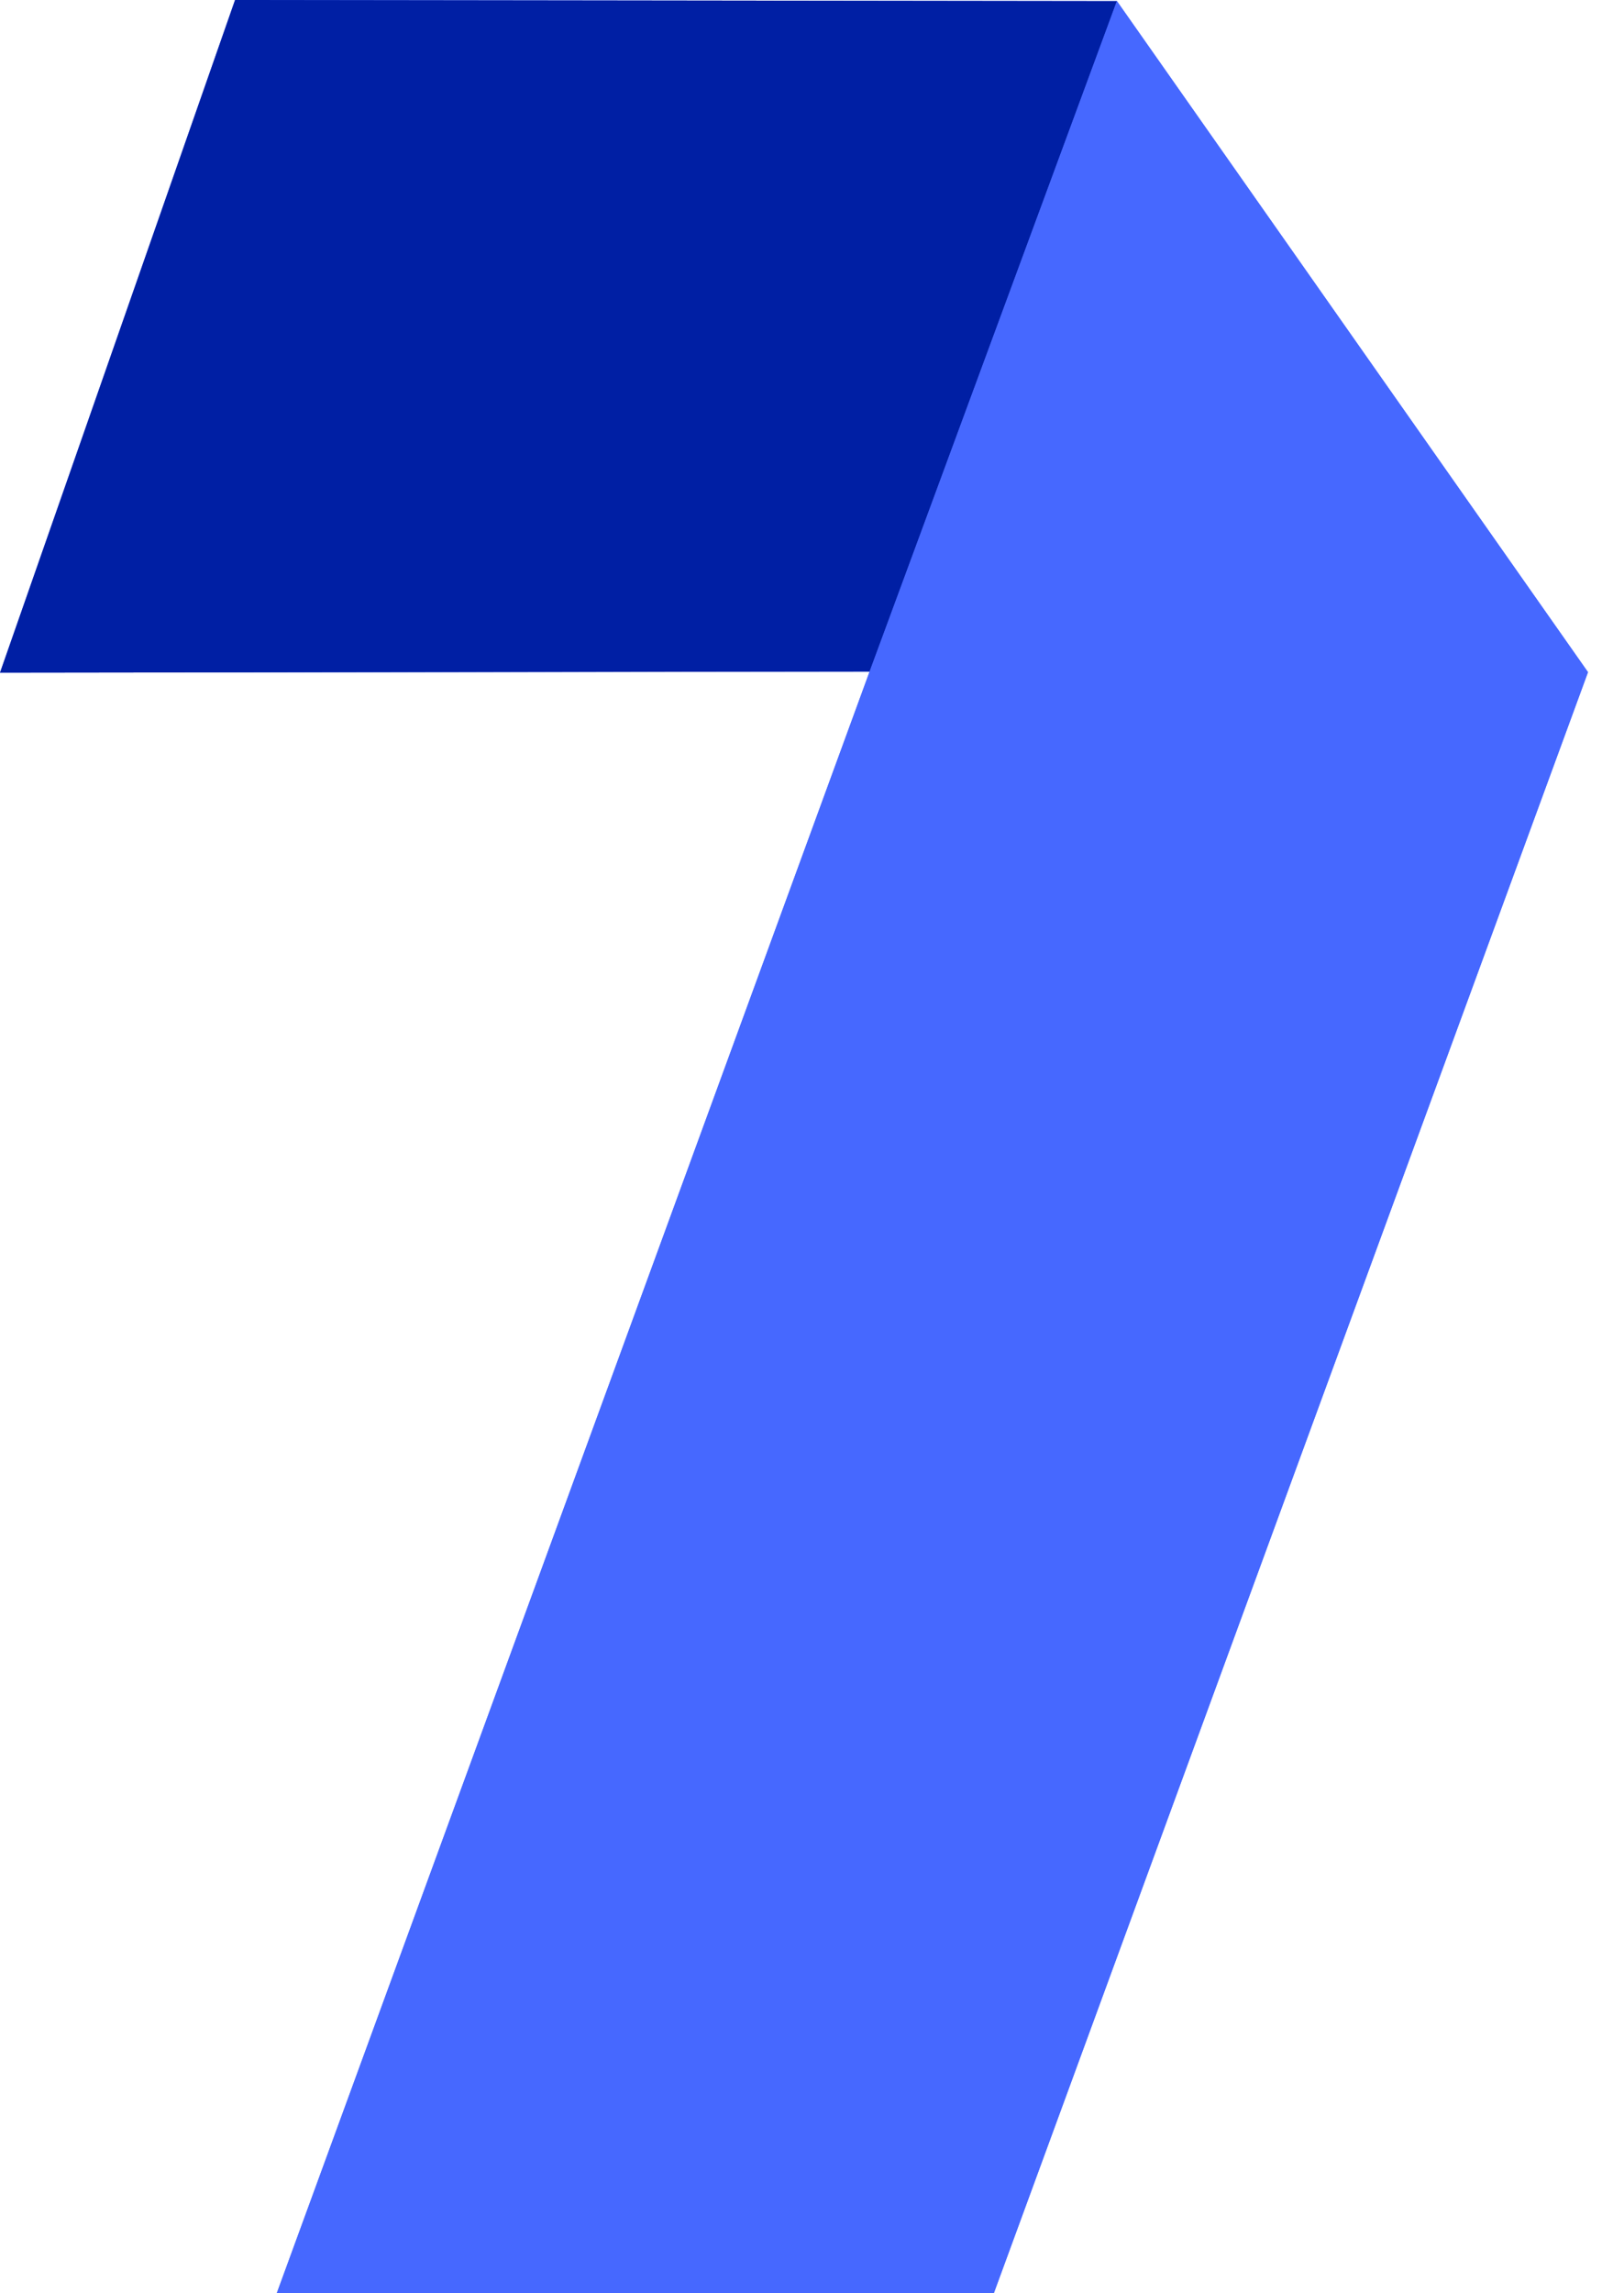
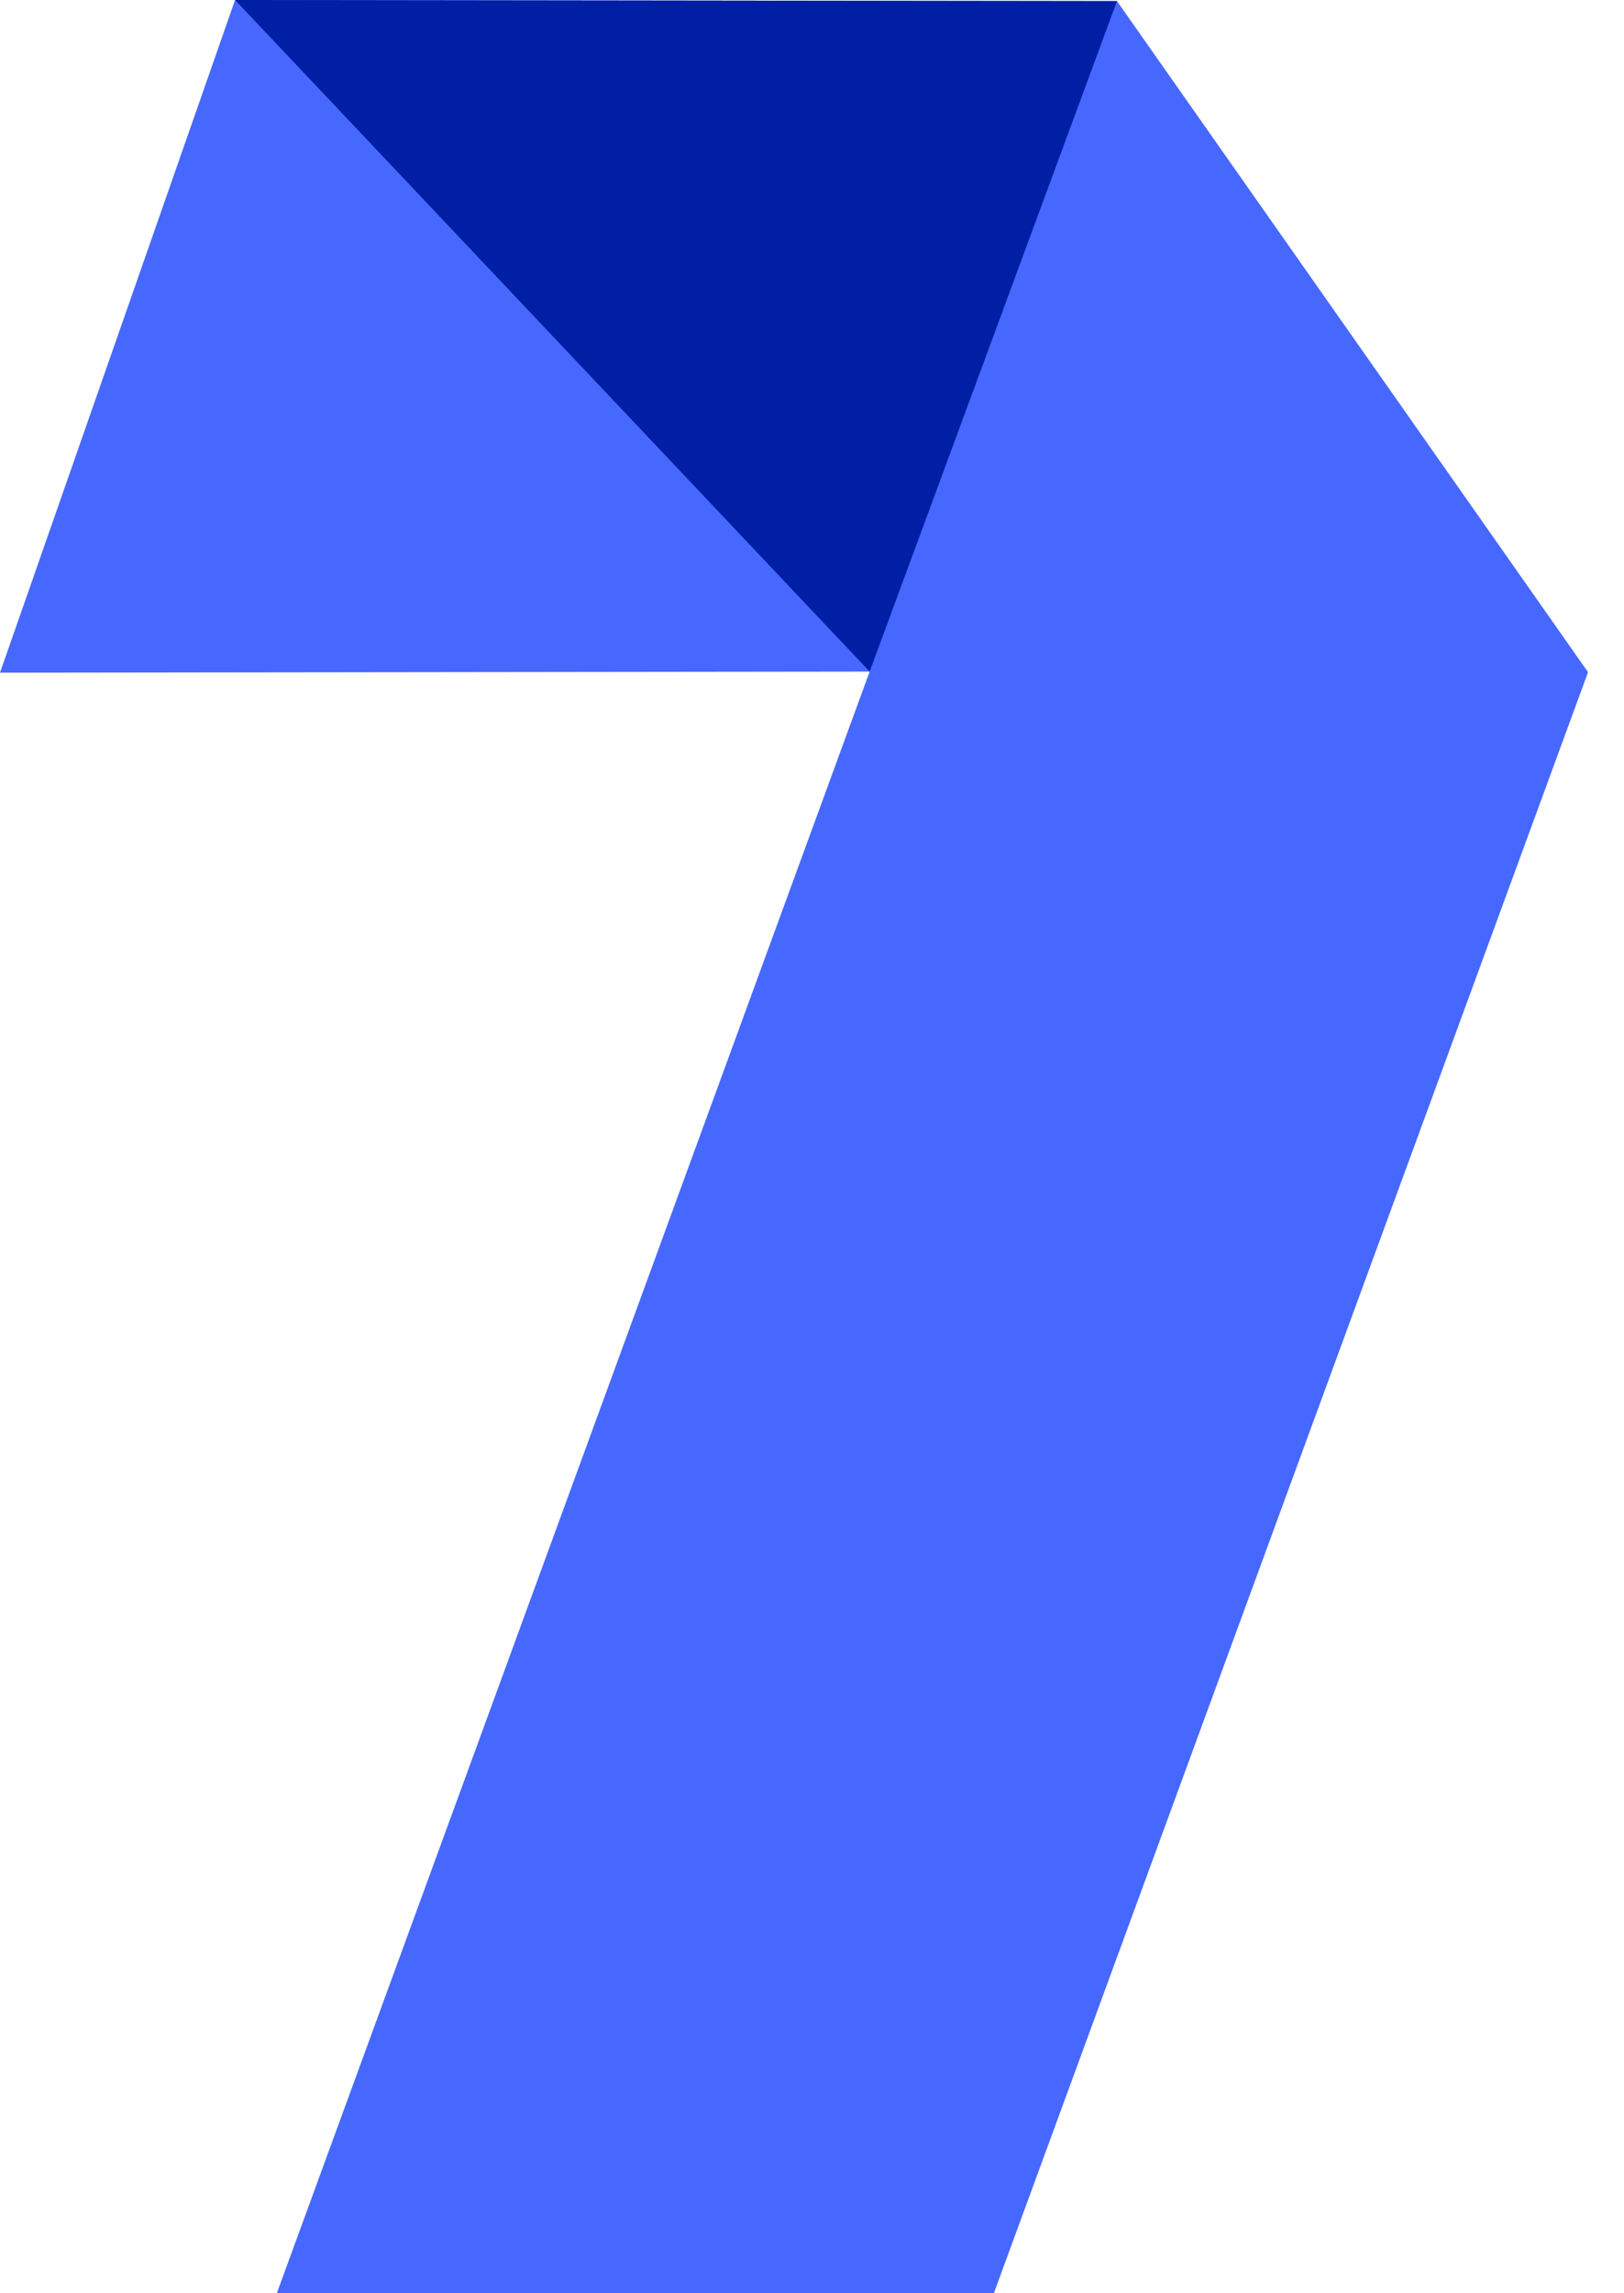
<svg xmlns="http://www.w3.org/2000/svg" width="34" height="48" viewBox="0 0 34 48" fill="none">
  <path d="M4.921 0L0 14.08L18.207 14.057L5.795 48H20.807L33.247 14.069L23.385 0.023L4.921 0Z" fill="#4668FF" />
-   <path d="M4.921 0L23.385 0.023L18.207 14.057L0 14.08L4.921 0Z" fill="#001FA4" />
-   <path d="M18.205 14.057L23.382 0.023L33.245 14.069L20.805 48H5.793L18.205 14.057Z" fill="#4668FF" />
+   <path d="M4.921 0L23.385 0.023L18.207 14.057L4.921 0Z" fill="#001FA4" />
</svg>